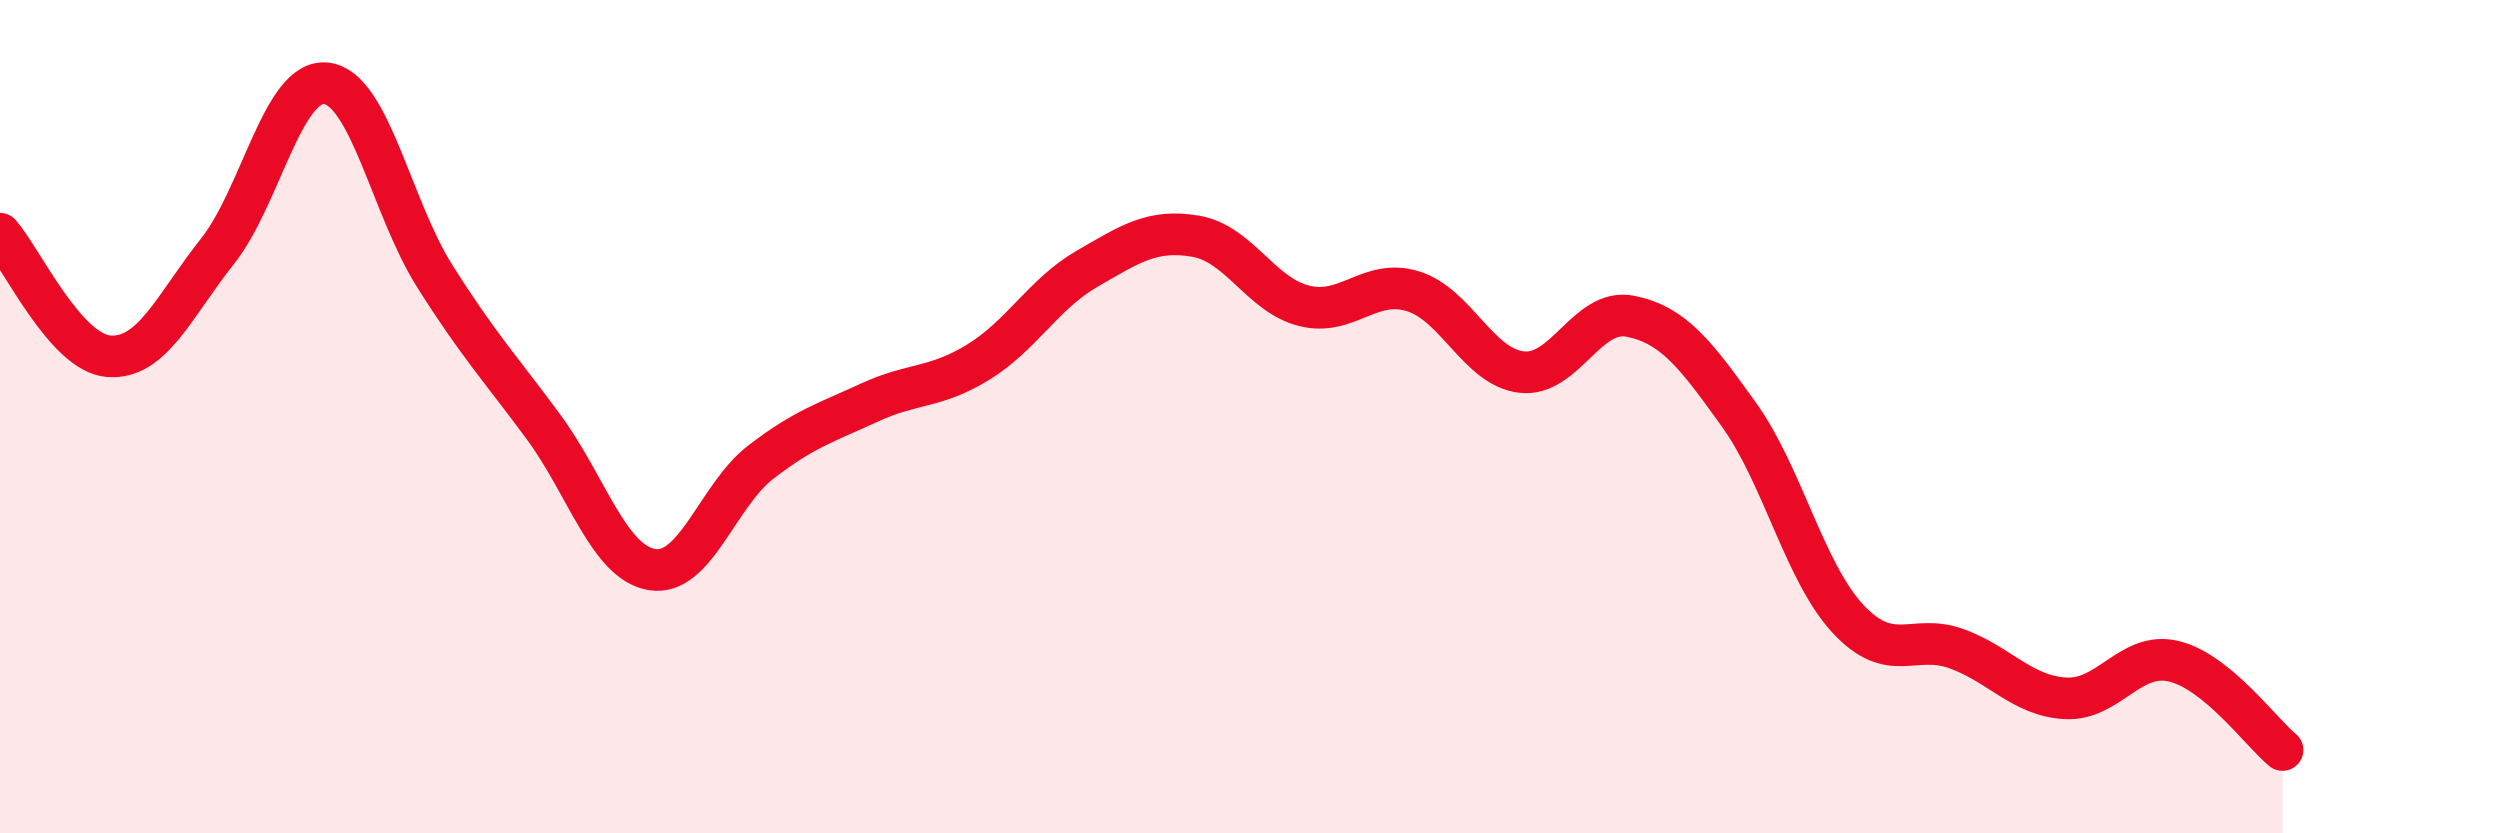
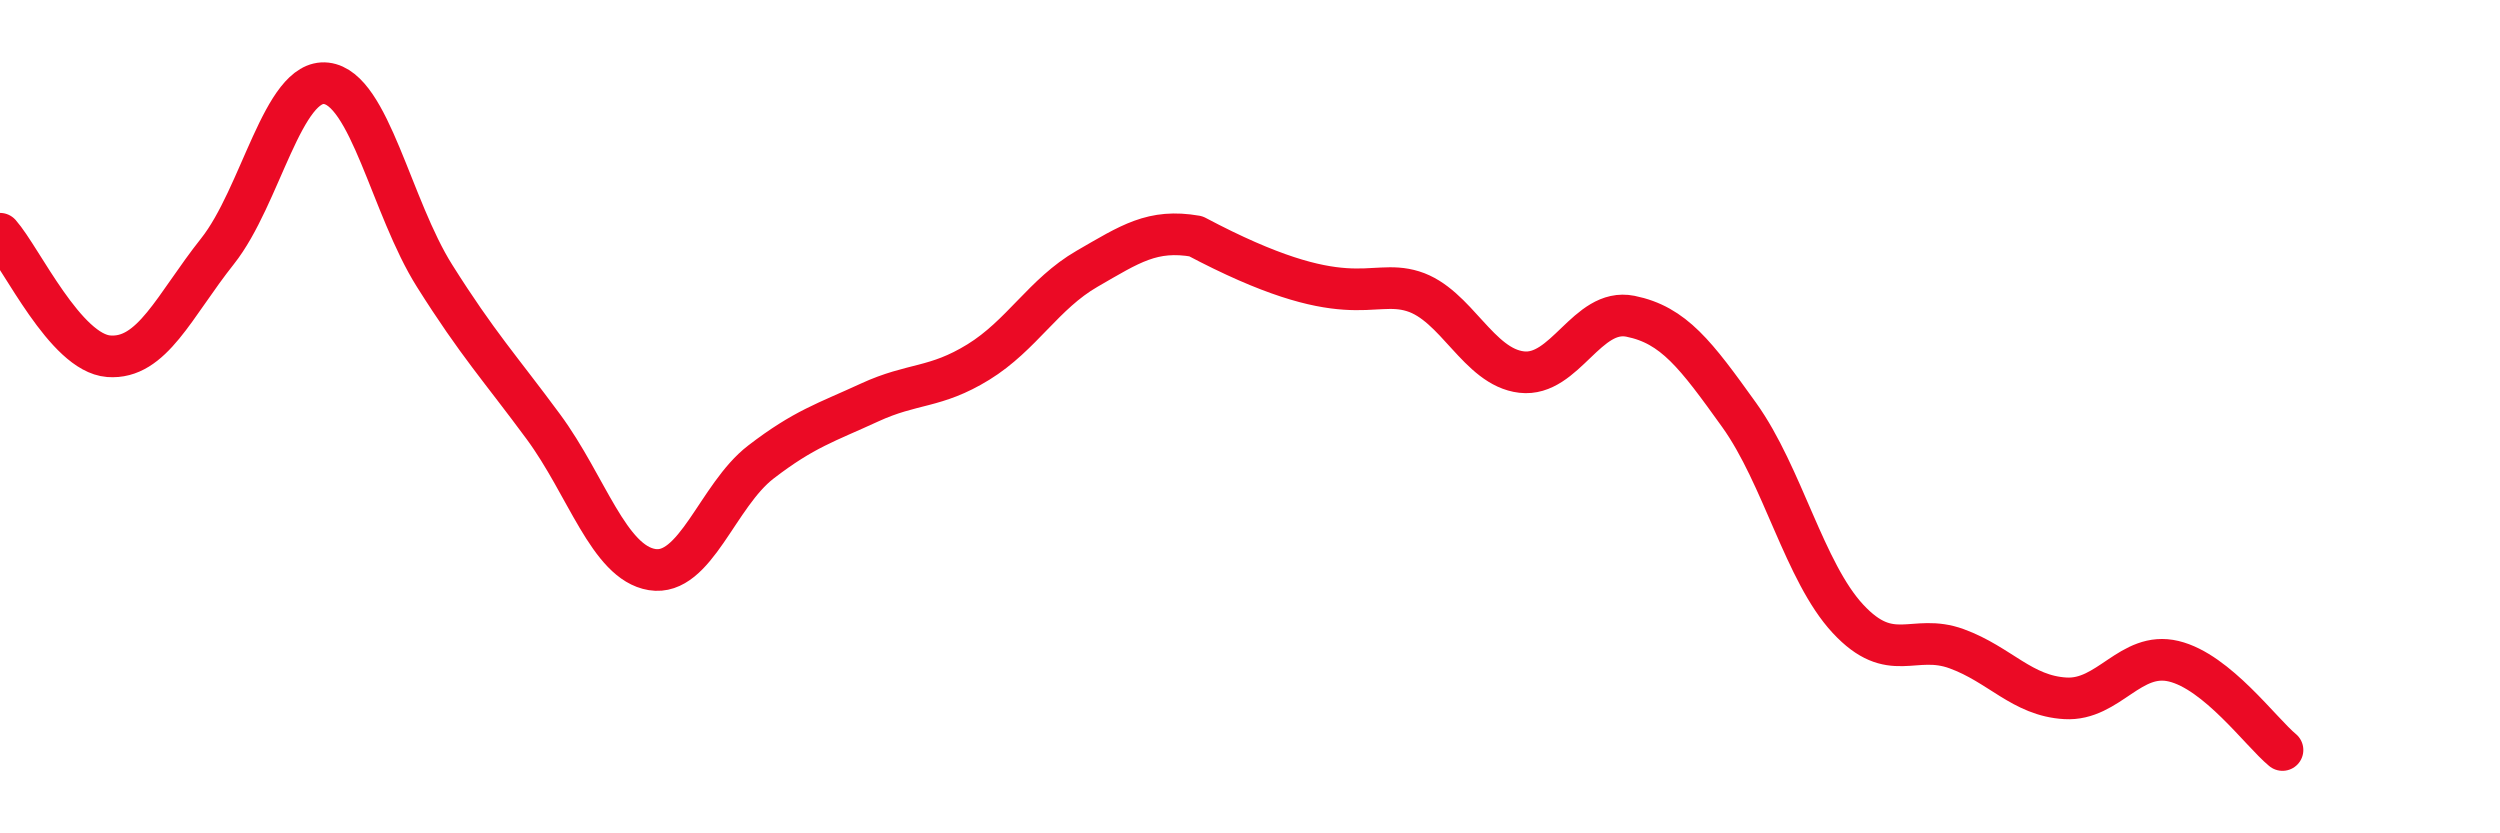
<svg xmlns="http://www.w3.org/2000/svg" width="60" height="20" viewBox="0 0 60 20">
-   <path d="M 0,5.61 C 0.52,6.2 1.57,8.47 2.61,8.55 C 3.65,8.63 4.18,7.34 5.22,6.03 C 6.26,4.72 6.79,1.88 7.83,2 C 8.87,2.12 9.39,4.97 10.43,6.62 C 11.47,8.27 12,8.83 13.04,10.24 C 14.08,11.65 14.61,13.5 15.65,13.67 C 16.69,13.84 17.22,11.89 18.26,11.09 C 19.3,10.29 19.83,10.14 20.87,9.66 C 21.91,9.18 22.44,9.33 23.48,8.69 C 24.52,8.05 25.05,7.05 26.09,6.45 C 27.13,5.85 27.66,5.49 28.7,5.67 C 29.74,5.85 30.26,7.08 31.3,7.34 C 32.34,7.6 32.87,6.67 33.91,6.99 C 34.95,7.31 35.48,8.81 36.52,8.93 C 37.56,9.05 38.09,7.38 39.13,7.59 C 40.17,7.8 40.7,8.51 41.74,9.96 C 42.78,11.41 43.31,13.73 44.35,14.85 C 45.39,15.97 45.92,15.19 46.96,15.57 C 48,15.95 48.53,16.7 49.57,16.76 C 50.61,16.82 51.13,15.62 52.17,15.87 C 53.21,16.12 54.26,17.57 54.78,18L54.78 20L0 20Z" fill="#EB0A25" opacity="0.1" stroke-linecap="round" stroke-linejoin="round" />
-   <path d="M 0,5.61 C 0.52,6.2 1.57,8.47 2.61,8.55 C 3.65,8.63 4.18,7.34 5.22,6.03 C 6.26,4.72 6.79,1.88 7.83,2 C 8.87,2.12 9.39,4.97 10.43,6.62 C 11.47,8.27 12,8.83 13.04,10.24 C 14.08,11.65 14.61,13.5 15.65,13.67 C 16.69,13.84 17.22,11.89 18.26,11.09 C 19.3,10.29 19.83,10.14 20.87,9.66 C 21.91,9.18 22.44,9.33 23.48,8.69 C 24.52,8.05 25.05,7.05 26.09,6.45 C 27.13,5.85 27.66,5.49 28.7,5.67 C 29.74,5.85 30.26,7.08 31.3,7.34 C 32.34,7.6 32.87,6.67 33.91,6.99 C 34.95,7.31 35.48,8.81 36.52,8.93 C 37.56,9.05 38.09,7.38 39.13,7.59 C 40.17,7.8 40.7,8.51 41.74,9.96 C 42.78,11.41 43.31,13.73 44.35,14.85 C 45.39,15.97 45.92,15.19 46.96,15.57 C 48,15.95 48.53,16.7 49.57,16.76 C 50.61,16.82 51.13,15.62 52.17,15.87 C 53.21,16.12 54.26,17.57 54.78,18" stroke="#EB0A25" stroke-width="1" fill="none" stroke-linecap="round" stroke-linejoin="round" />
+   <path d="M 0,5.61 C 0.52,6.2 1.57,8.47 2.61,8.55 C 3.65,8.63 4.18,7.34 5.22,6.03 C 6.26,4.72 6.79,1.88 7.83,2 C 8.87,2.12 9.39,4.97 10.43,6.62 C 11.47,8.27 12,8.83 13.04,10.24 C 14.08,11.65 14.61,13.5 15.65,13.67 C 16.69,13.84 17.22,11.89 18.26,11.09 C 19.3,10.29 19.83,10.14 20.87,9.66 C 21.91,9.18 22.44,9.33 23.48,8.69 C 24.52,8.05 25.05,7.05 26.09,6.45 C 27.13,5.85 27.66,5.49 28.7,5.67 C 32.34,7.6 32.87,6.67 33.91,6.99 C 34.95,7.31 35.48,8.81 36.52,8.93 C 37.56,9.05 38.09,7.38 39.13,7.59 C 40.17,7.8 40.7,8.51 41.74,9.96 C 42.78,11.41 43.31,13.73 44.35,14.85 C 45.39,15.97 45.92,15.19 46.96,15.57 C 48,15.95 48.53,16.7 49.57,16.76 C 50.61,16.82 51.13,15.62 52.17,15.87 C 53.21,16.12 54.26,17.57 54.78,18" stroke="#EB0A25" stroke-width="1" fill="none" stroke-linecap="round" stroke-linejoin="round" />
</svg>